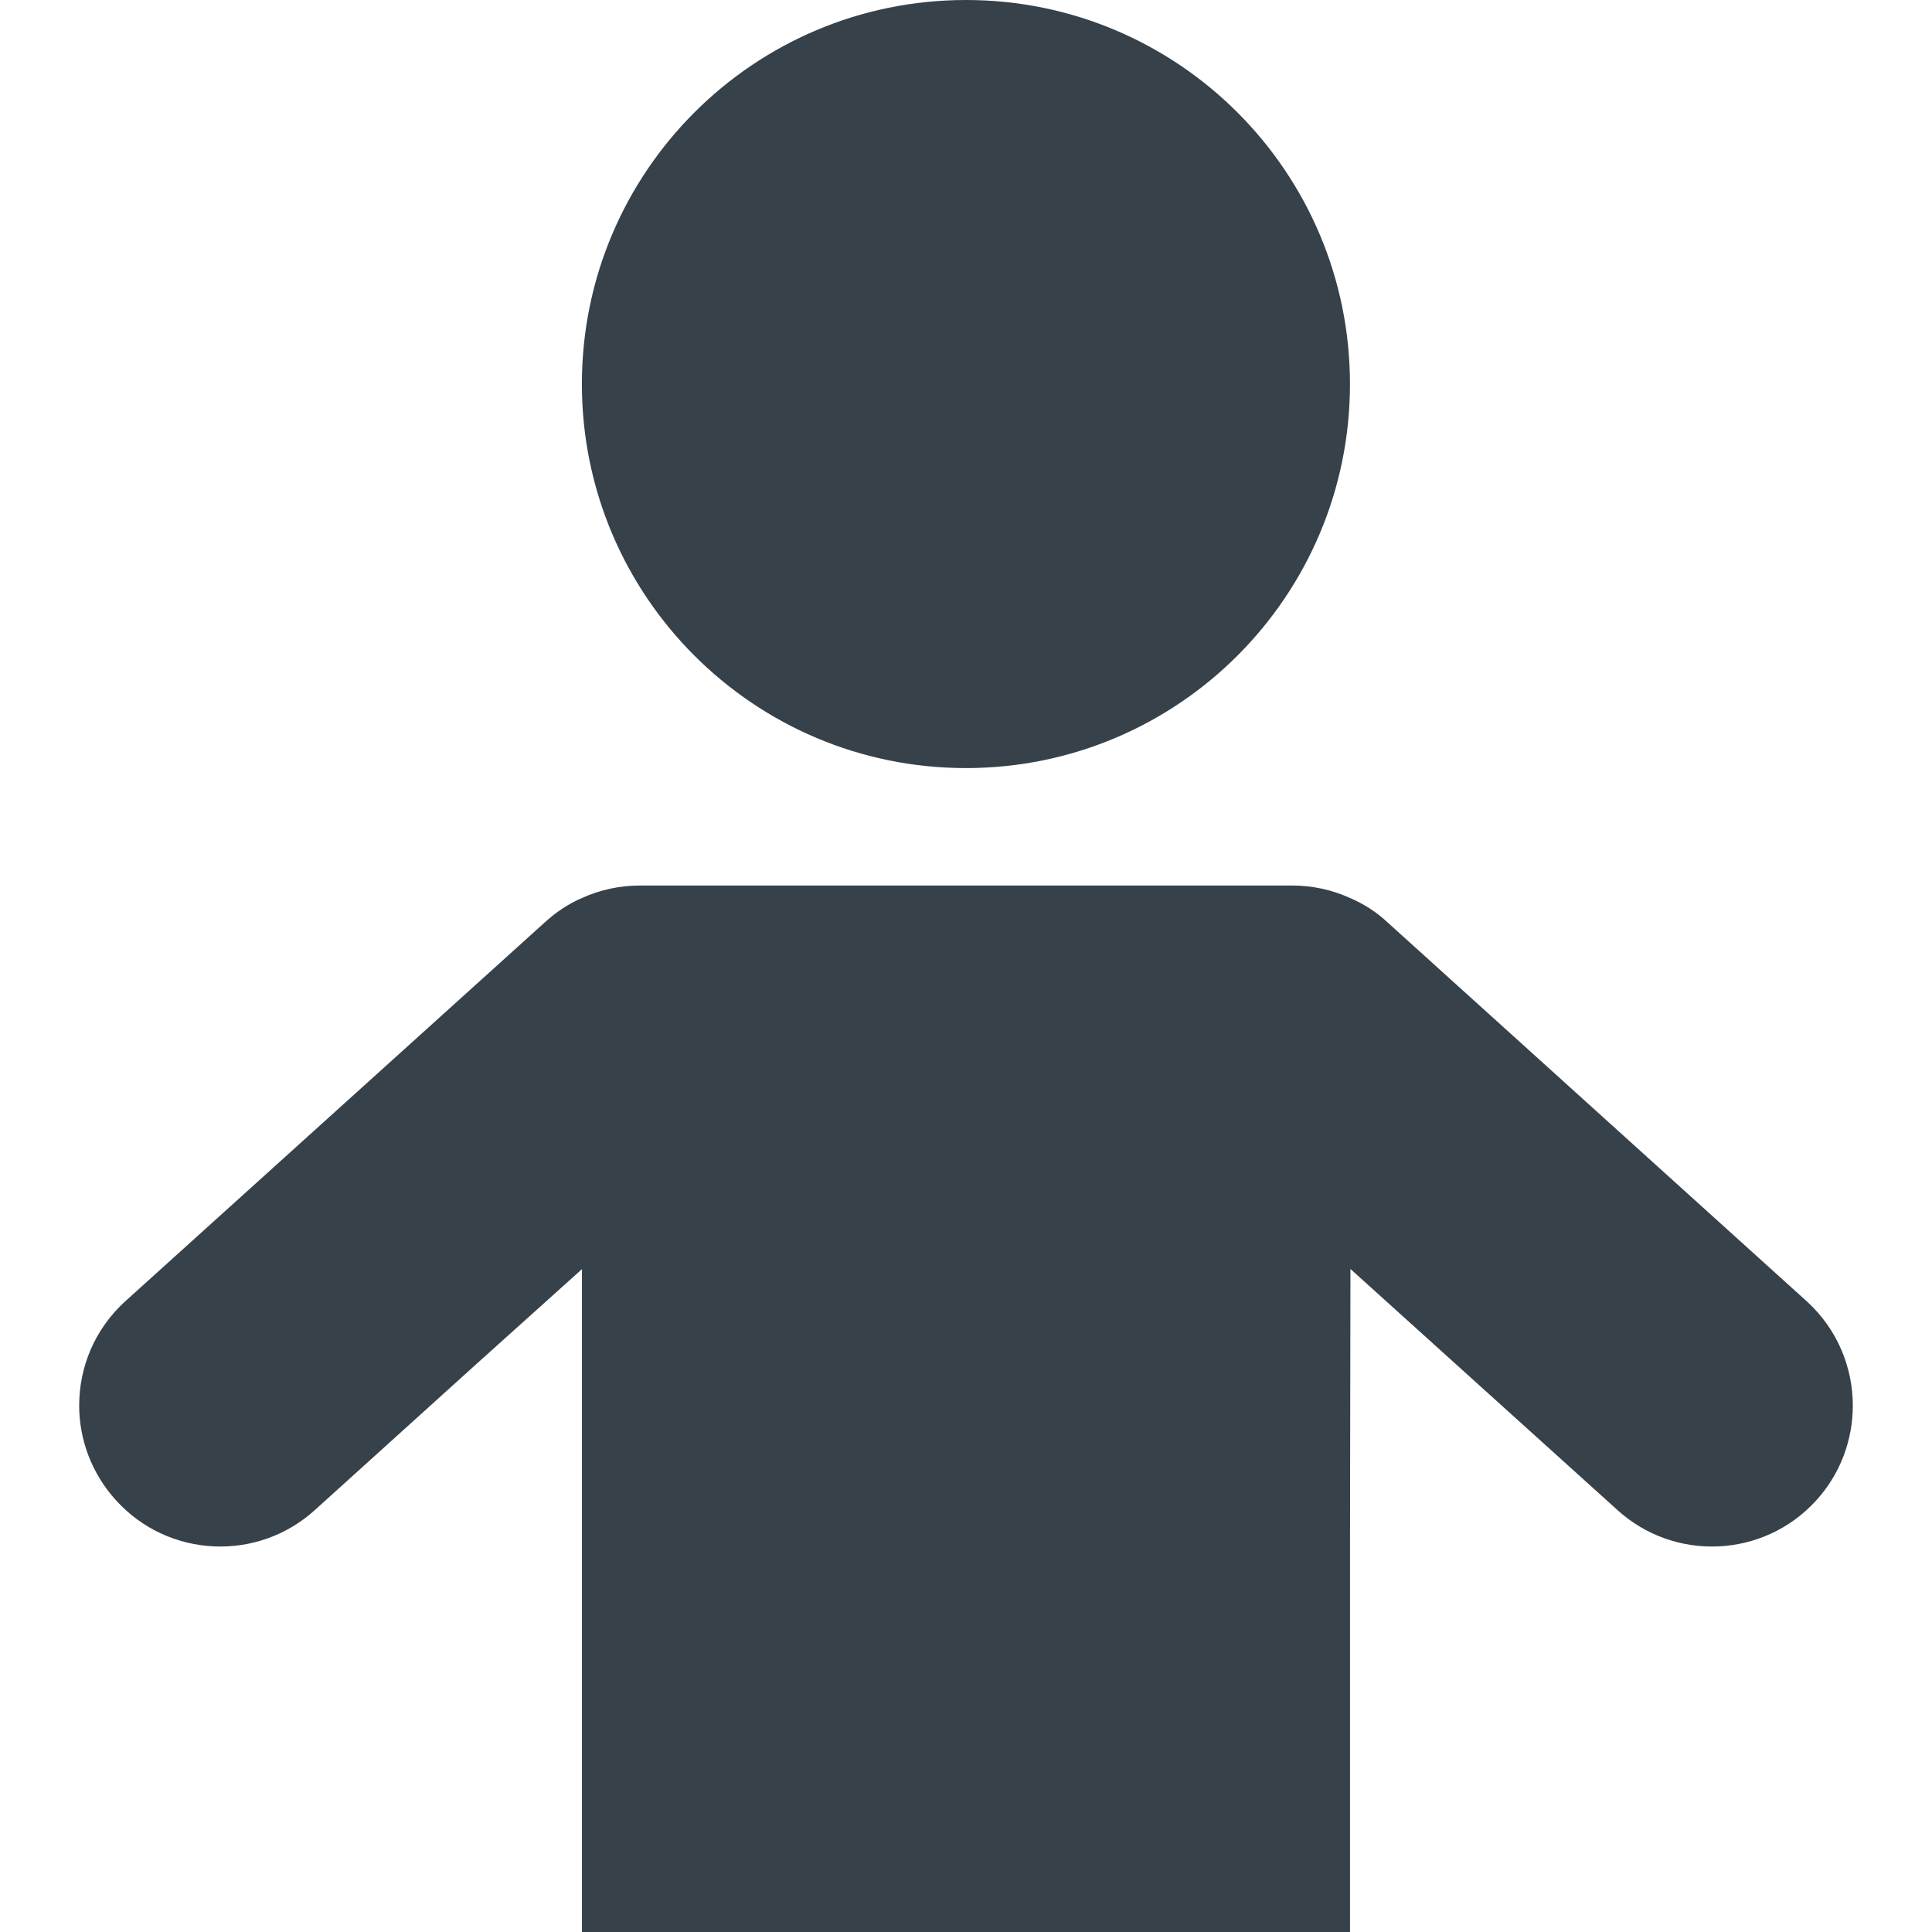
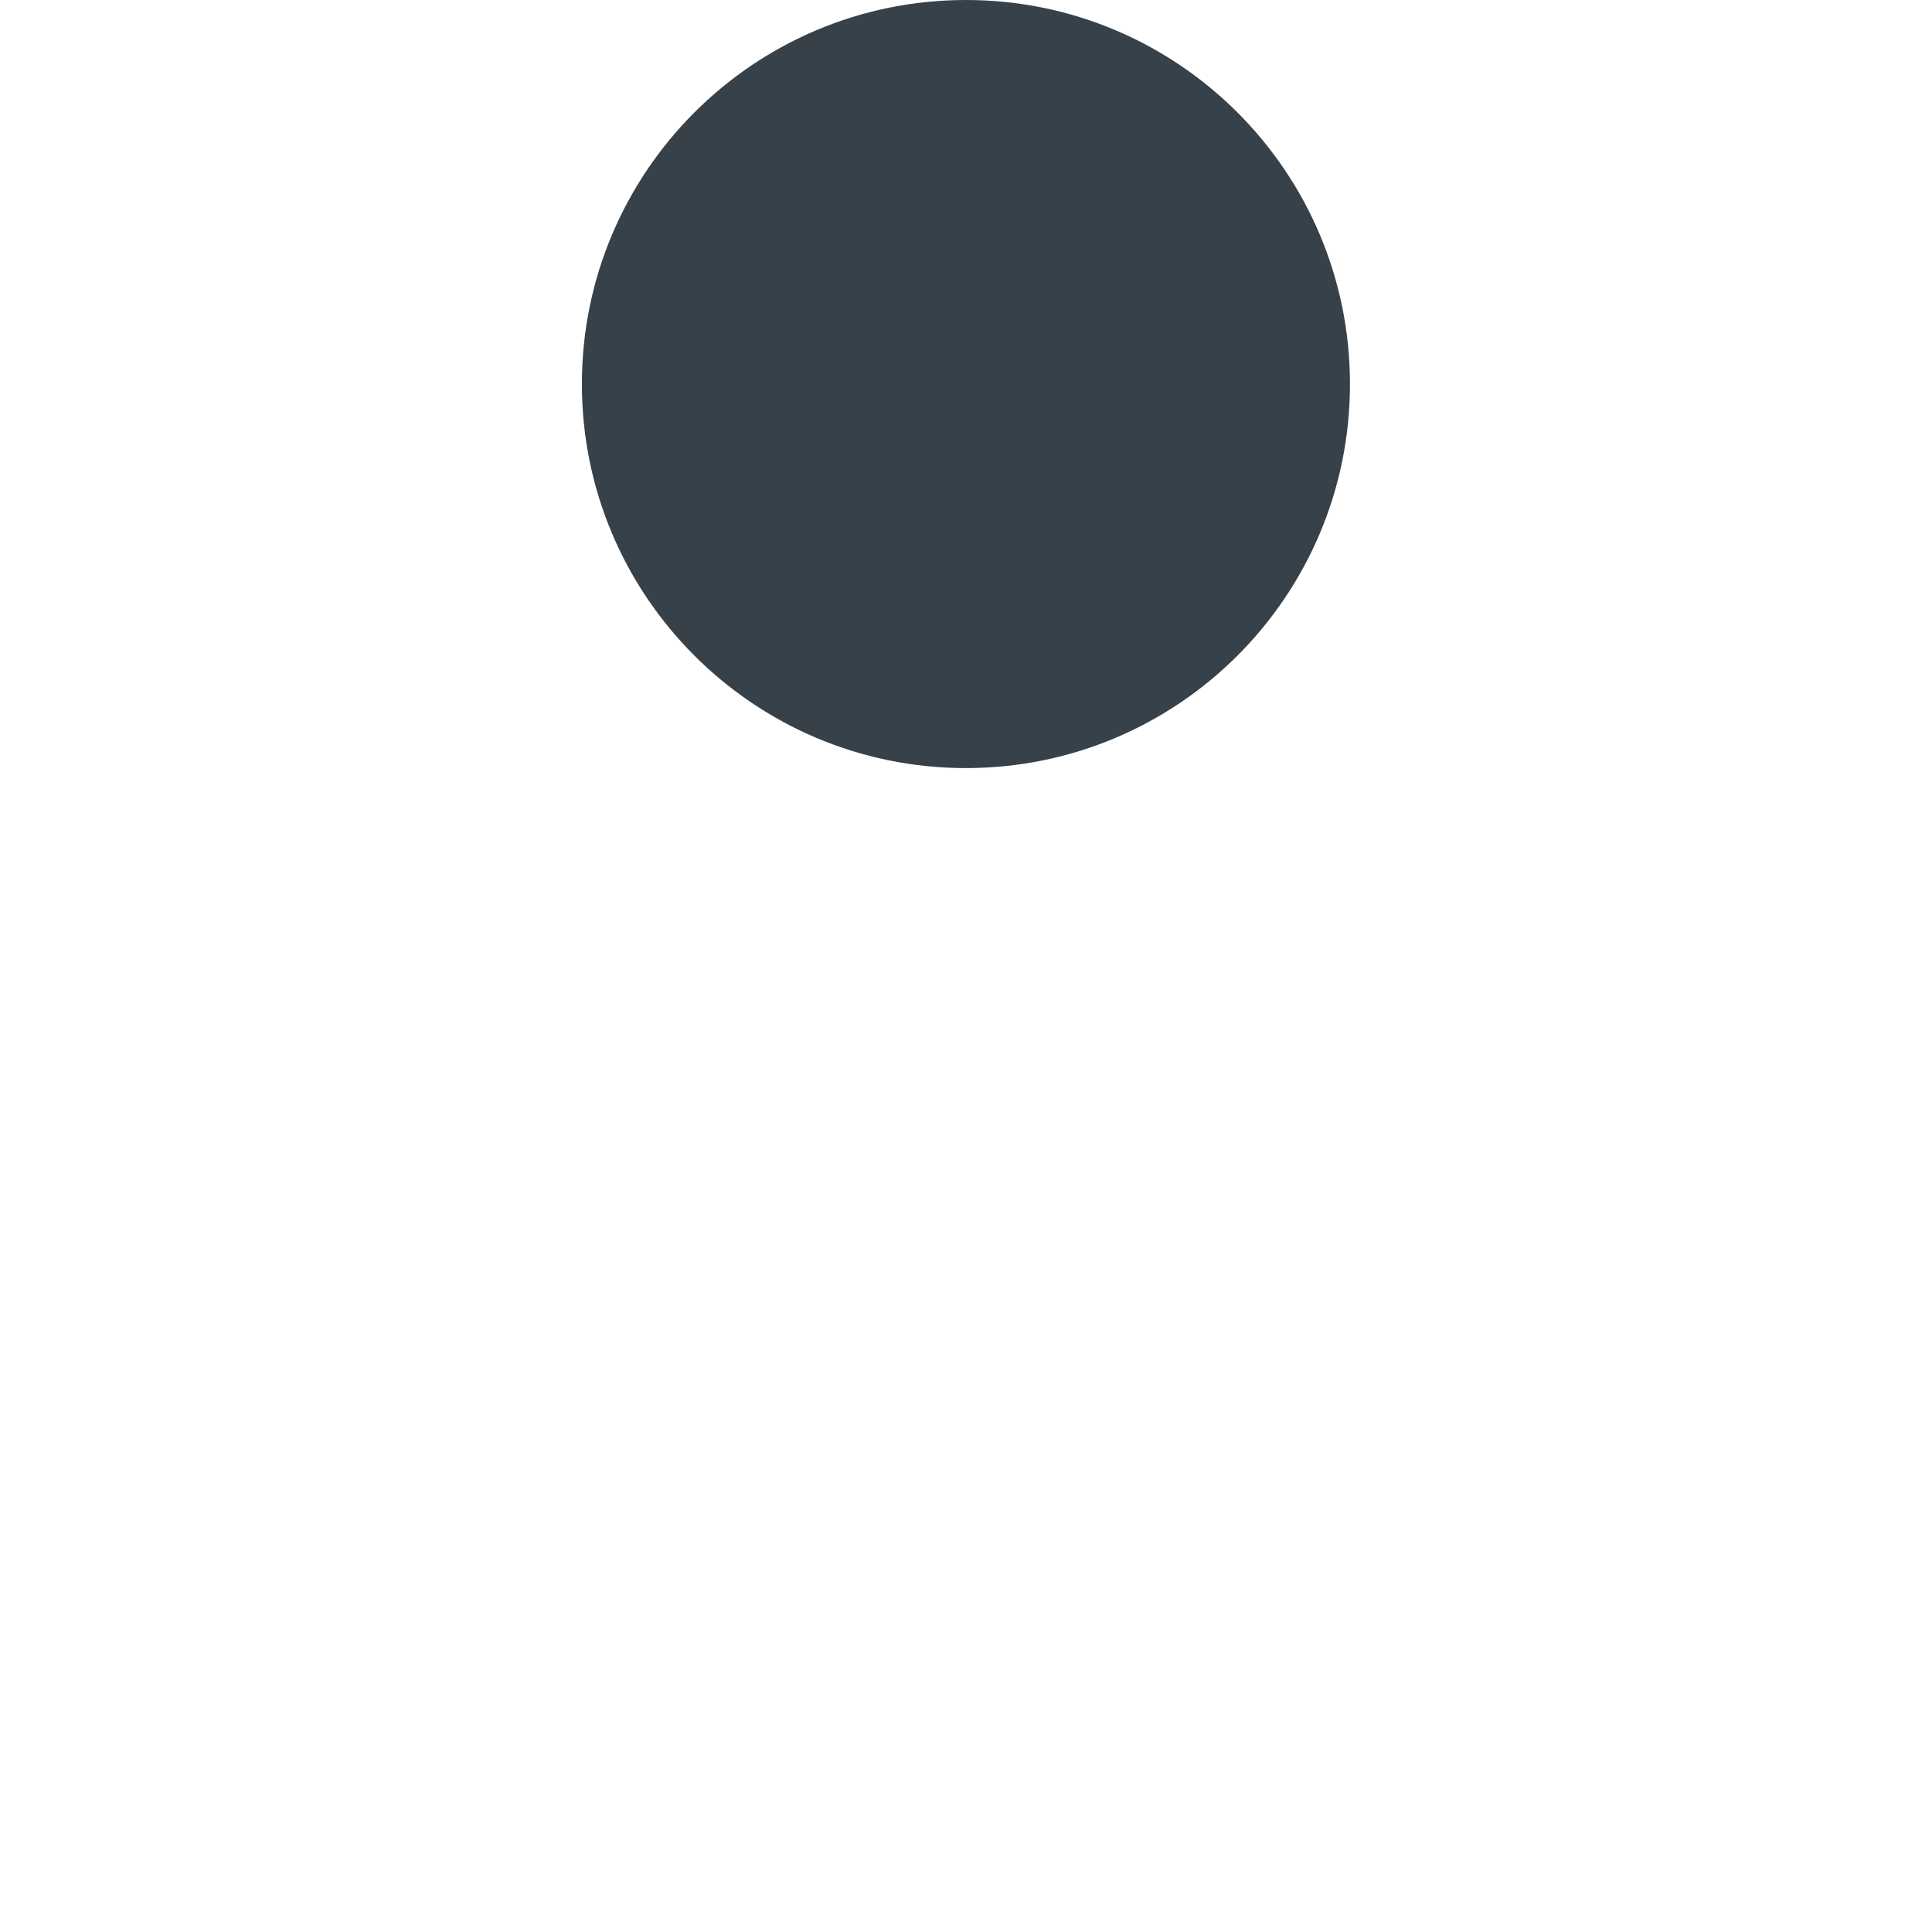
<svg xmlns="http://www.w3.org/2000/svg" version="1.1" id="_x31_0" x="0px" y="0px" viewBox="0 0 512 512" style="enable-background:new 0 0 512 512;" xml:space="preserve">
  <style type="text/css">
	.st0{fill:#374149;}
</style>
  <g>
    <path class="st0" d="M255.98,203.55c56.211,0,101.774-45.566,101.774-101.773C357.754,45.566,312.192,0,255.98,0   c-56.207,0-101.774,45.566-101.774,101.778C154.207,157.984,199.773,203.55,255.98,203.55z" />
-     <path class="st0" d="M478.887,344.93L367.7,244.426c-2.973-2.797-6.364-4.918-9.93-6.445c-4.828-2.203-10.086-3.309-15.266-3.309   h-172.93c-5.258,0-10.515,1.106-15.351,3.309c-3.562,1.527-6.867,3.734-9.836,6.445L33.109,344.93   c-8.054,7.379-12.125,17.387-12.125,27.562c0,8.992,3.309,18.066,9.836,25.191c13.914,15.266,37.574,16.282,52.754,2.375   l42.43-38.355l28.219-25.367V512h203.546V406.766l0.11-70.477l70.629,63.77c15.18,13.906,38.844,12.891,52.754-2.375   c6.531-7.125,9.754-16.199,9.754-25.191C491.016,362.402,486.945,352.309,478.887,344.93z" />
  </g>
</svg>